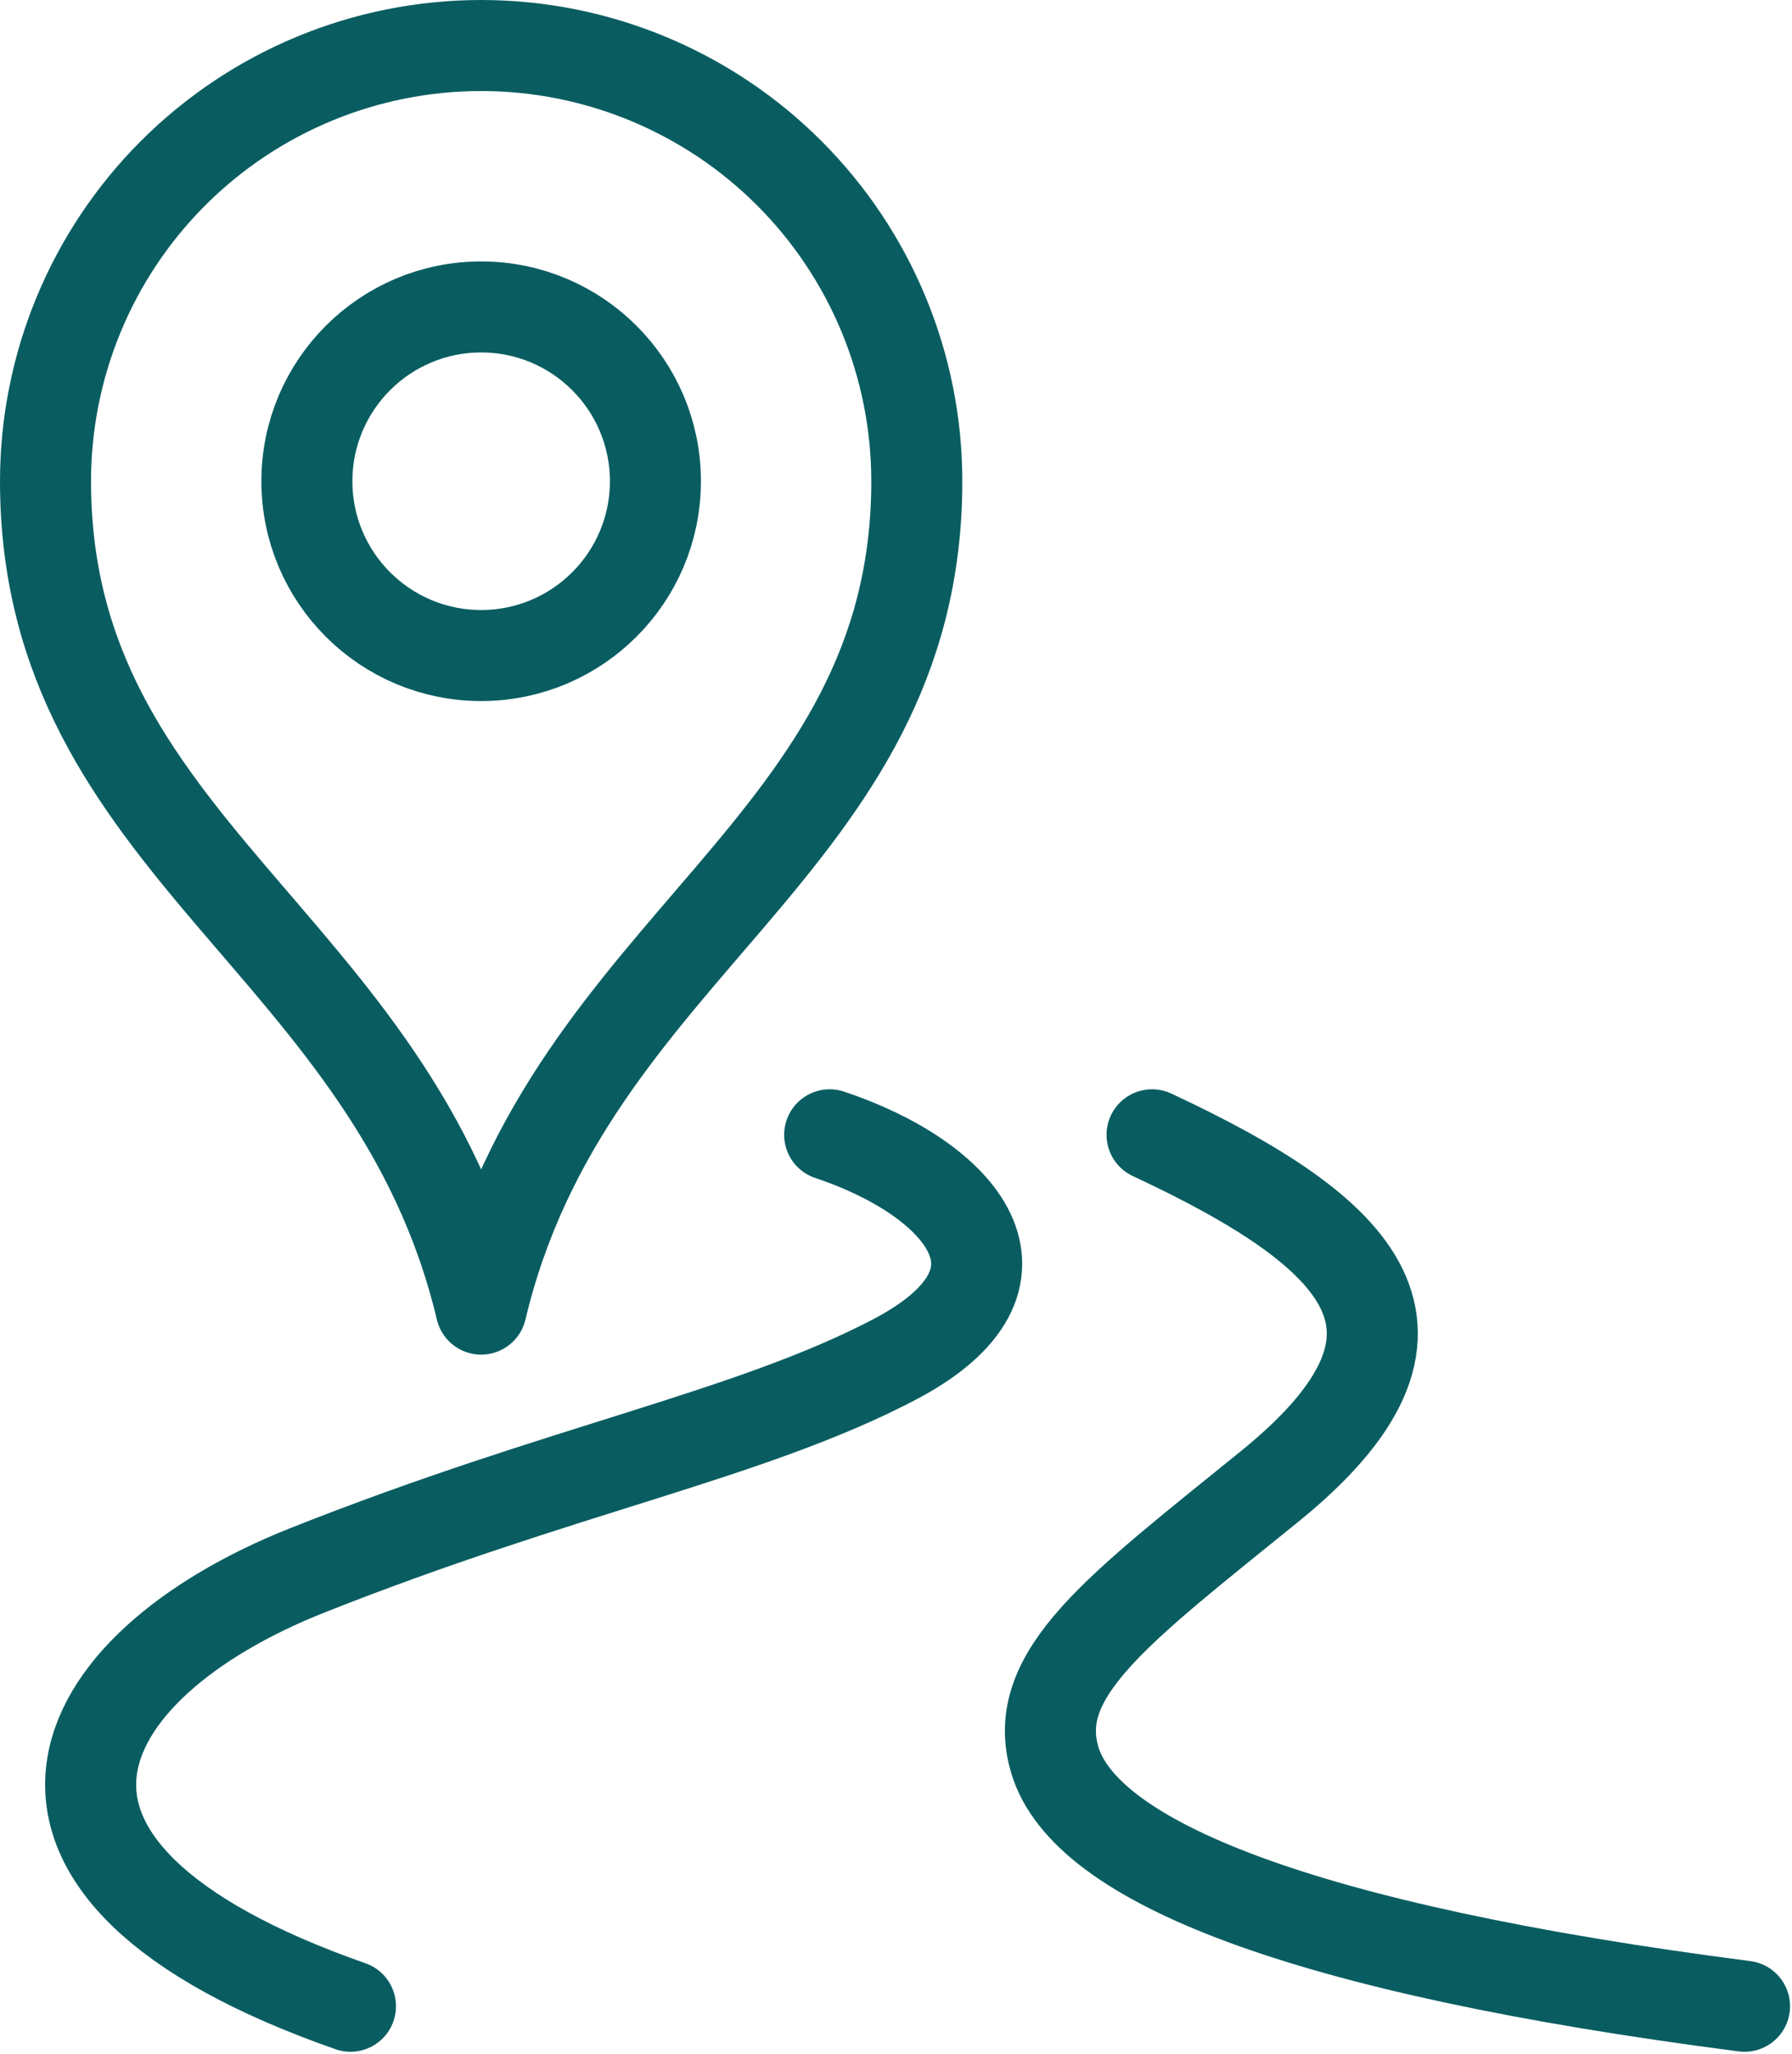
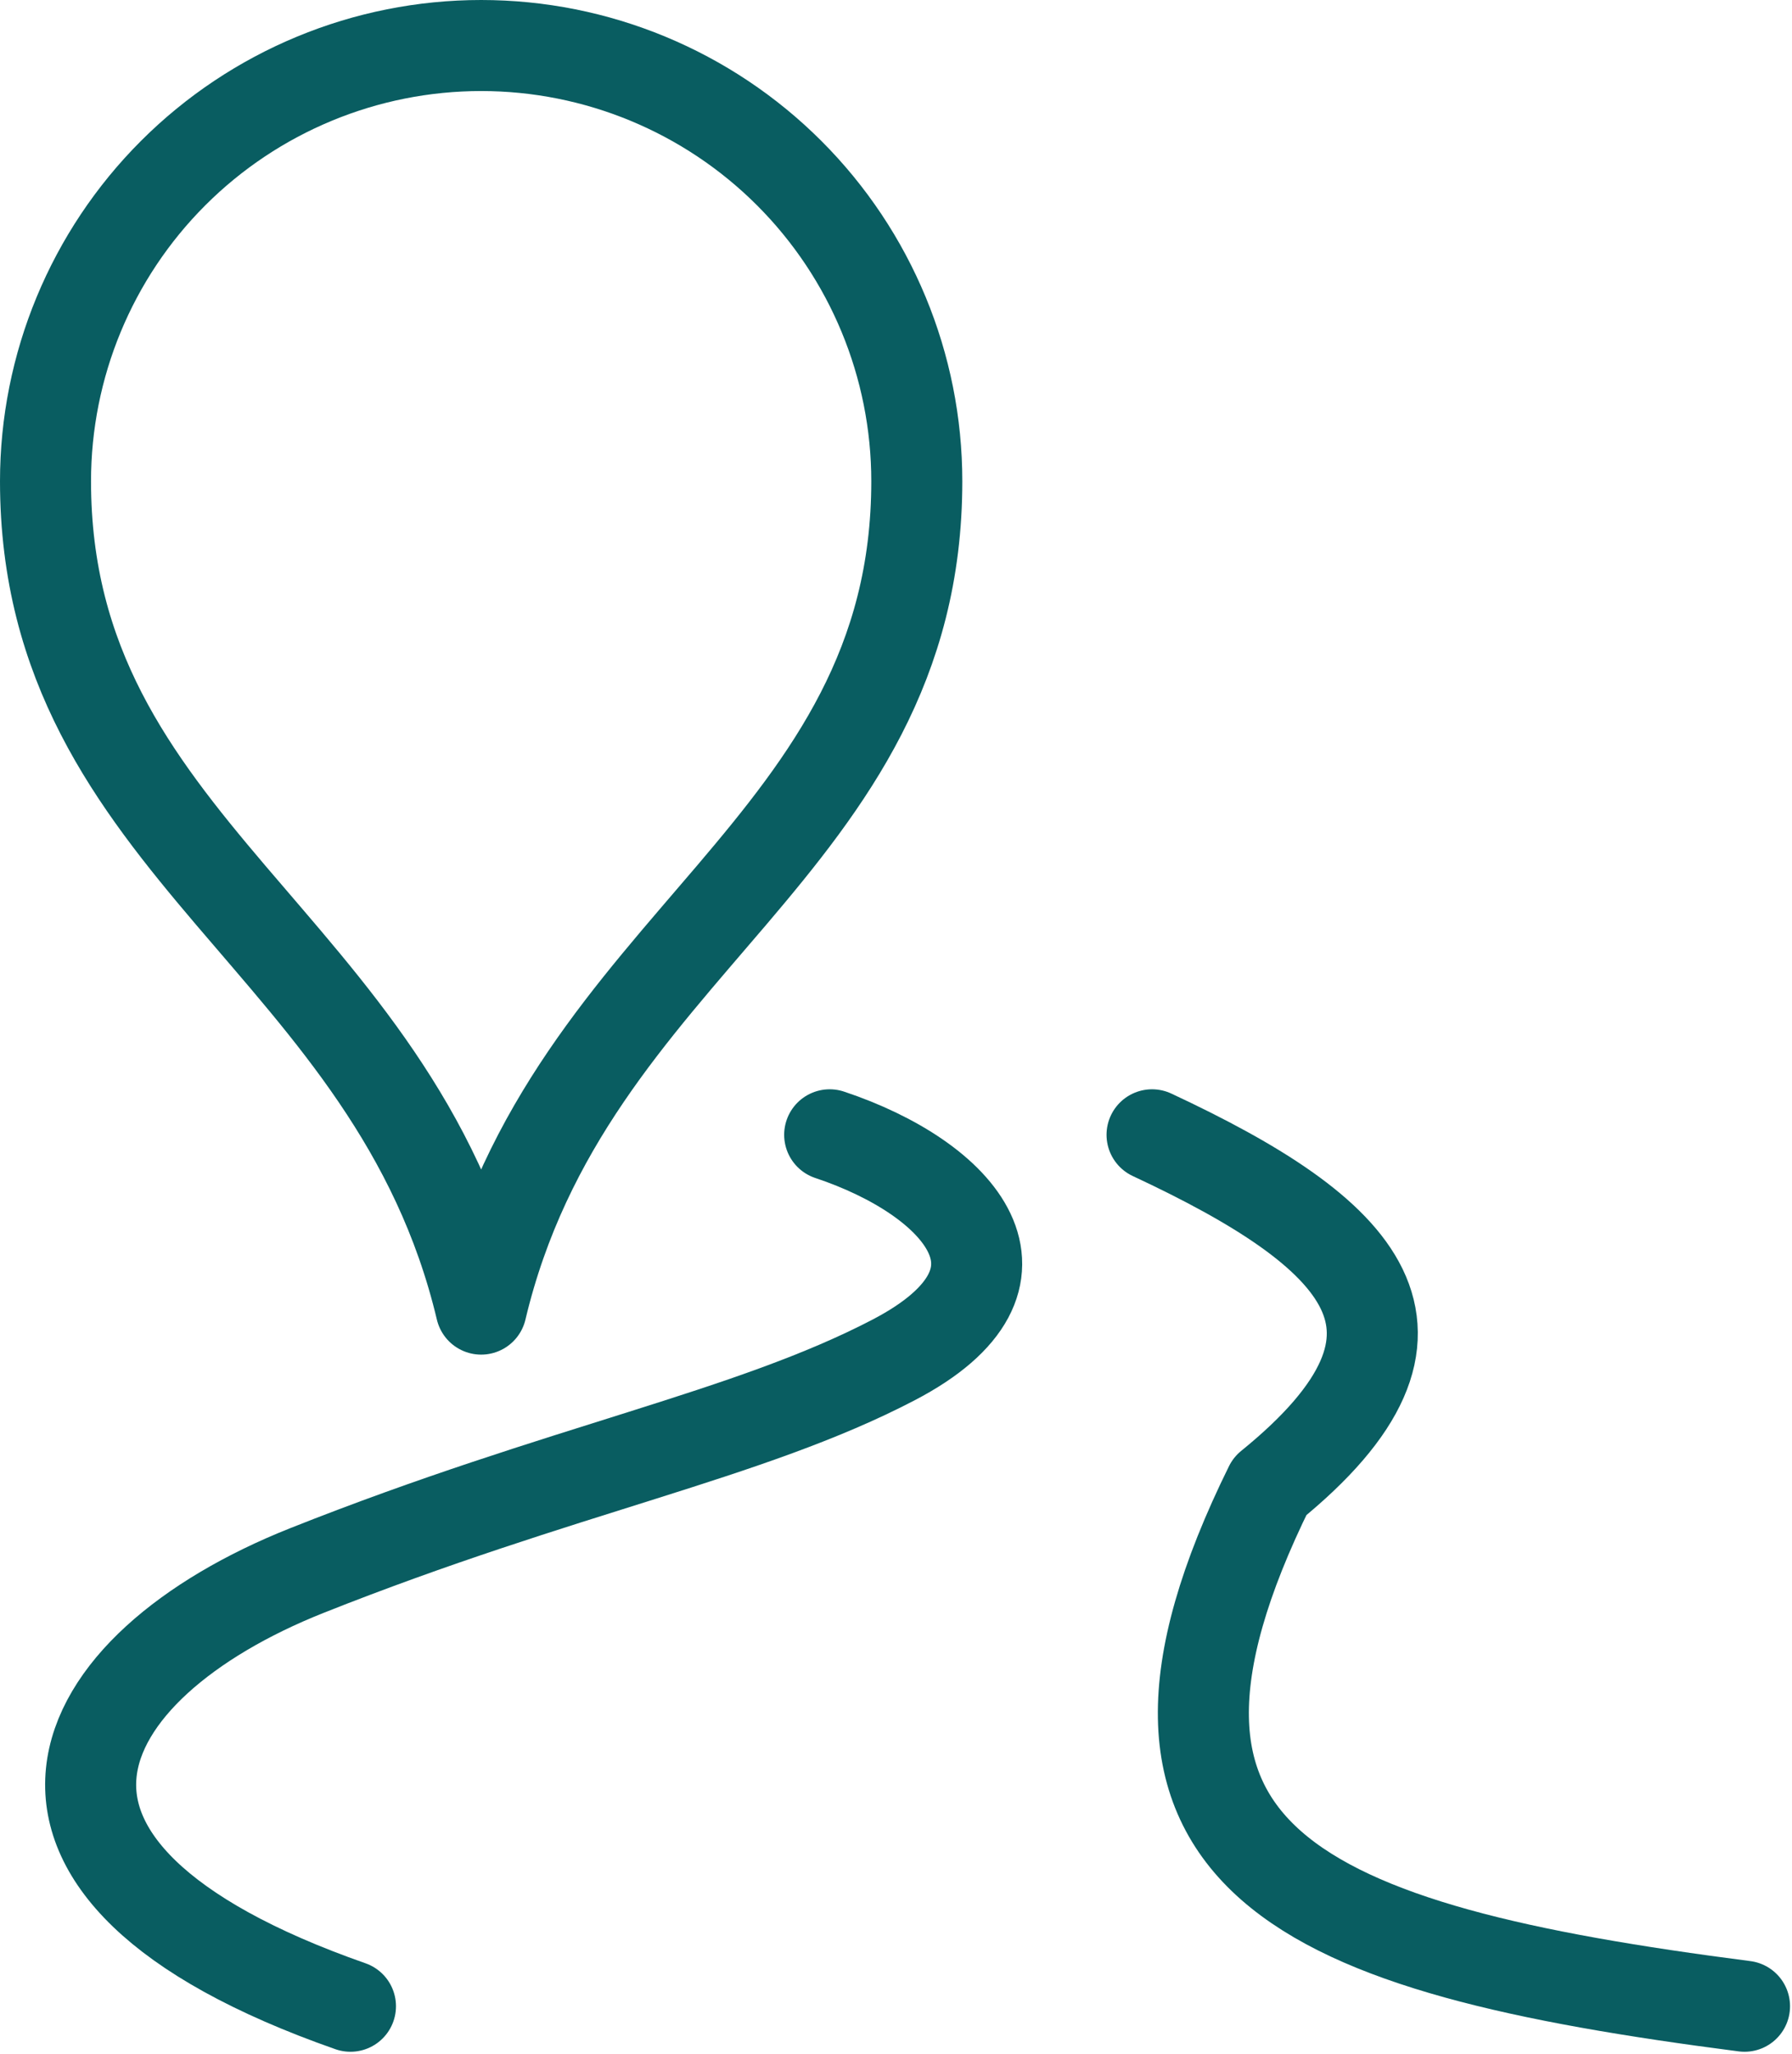
<svg xmlns="http://www.w3.org/2000/svg" width="315" height="361" viewBox="0 0 315 361" fill="none">
  <path d="M61.605 352.597C-7.315 328.475 11.571 292.857 53.947 276.02C98.985 258.129 131.617 252.3 157.088 239.004C184.609 224.646 168.814 207.1 145.841 199.442" stroke="#095D61" stroke-width="16" stroke-linecap="round" stroke-linejoin="round" />
-   <path d="M84.578 115.208C101.495 115.208 115.209 101.494 115.209 84.577C115.209 67.66 101.495 53.946 84.578 53.946C67.66 53.946 53.946 67.66 53.946 84.577C53.946 101.494 67.66 115.208 84.578 115.208Z" stroke="#095D61" stroke-width="16" stroke-linecap="round" stroke-linejoin="round" />
  <path d="M8 84.577C8 64.268 16.068 44.79 30.429 30.429C44.79 16.068 64.268 8 84.578 8C104.888 8 124.366 16.068 138.727 30.429C153.088 44.79 161.156 64.268 161.156 84.577C161.156 149.046 99.894 165.605 84.578 230.074C69.263 165.605 8 149.046 8 84.577Z" stroke="#095D61" stroke-width="16" stroke-linecap="round" stroke-linejoin="round" />
-   <path d="M202.508 199.442C239.41 216.672 256.965 233.835 223.213 261.211C196.411 282.94 180.942 294.207 185.403 309.283C190.687 327.116 228.478 342.517 306.655 352.597" stroke="#095D61" stroke-width="16" stroke-linecap="round" stroke-linejoin="round" />
+   <path d="M202.508 199.442C239.41 216.672 256.965 233.835 223.213 261.211C190.687 327.116 228.478 342.517 306.655 352.597" stroke="#095D61" stroke-width="16" stroke-linecap="round" stroke-linejoin="round" />
</svg>